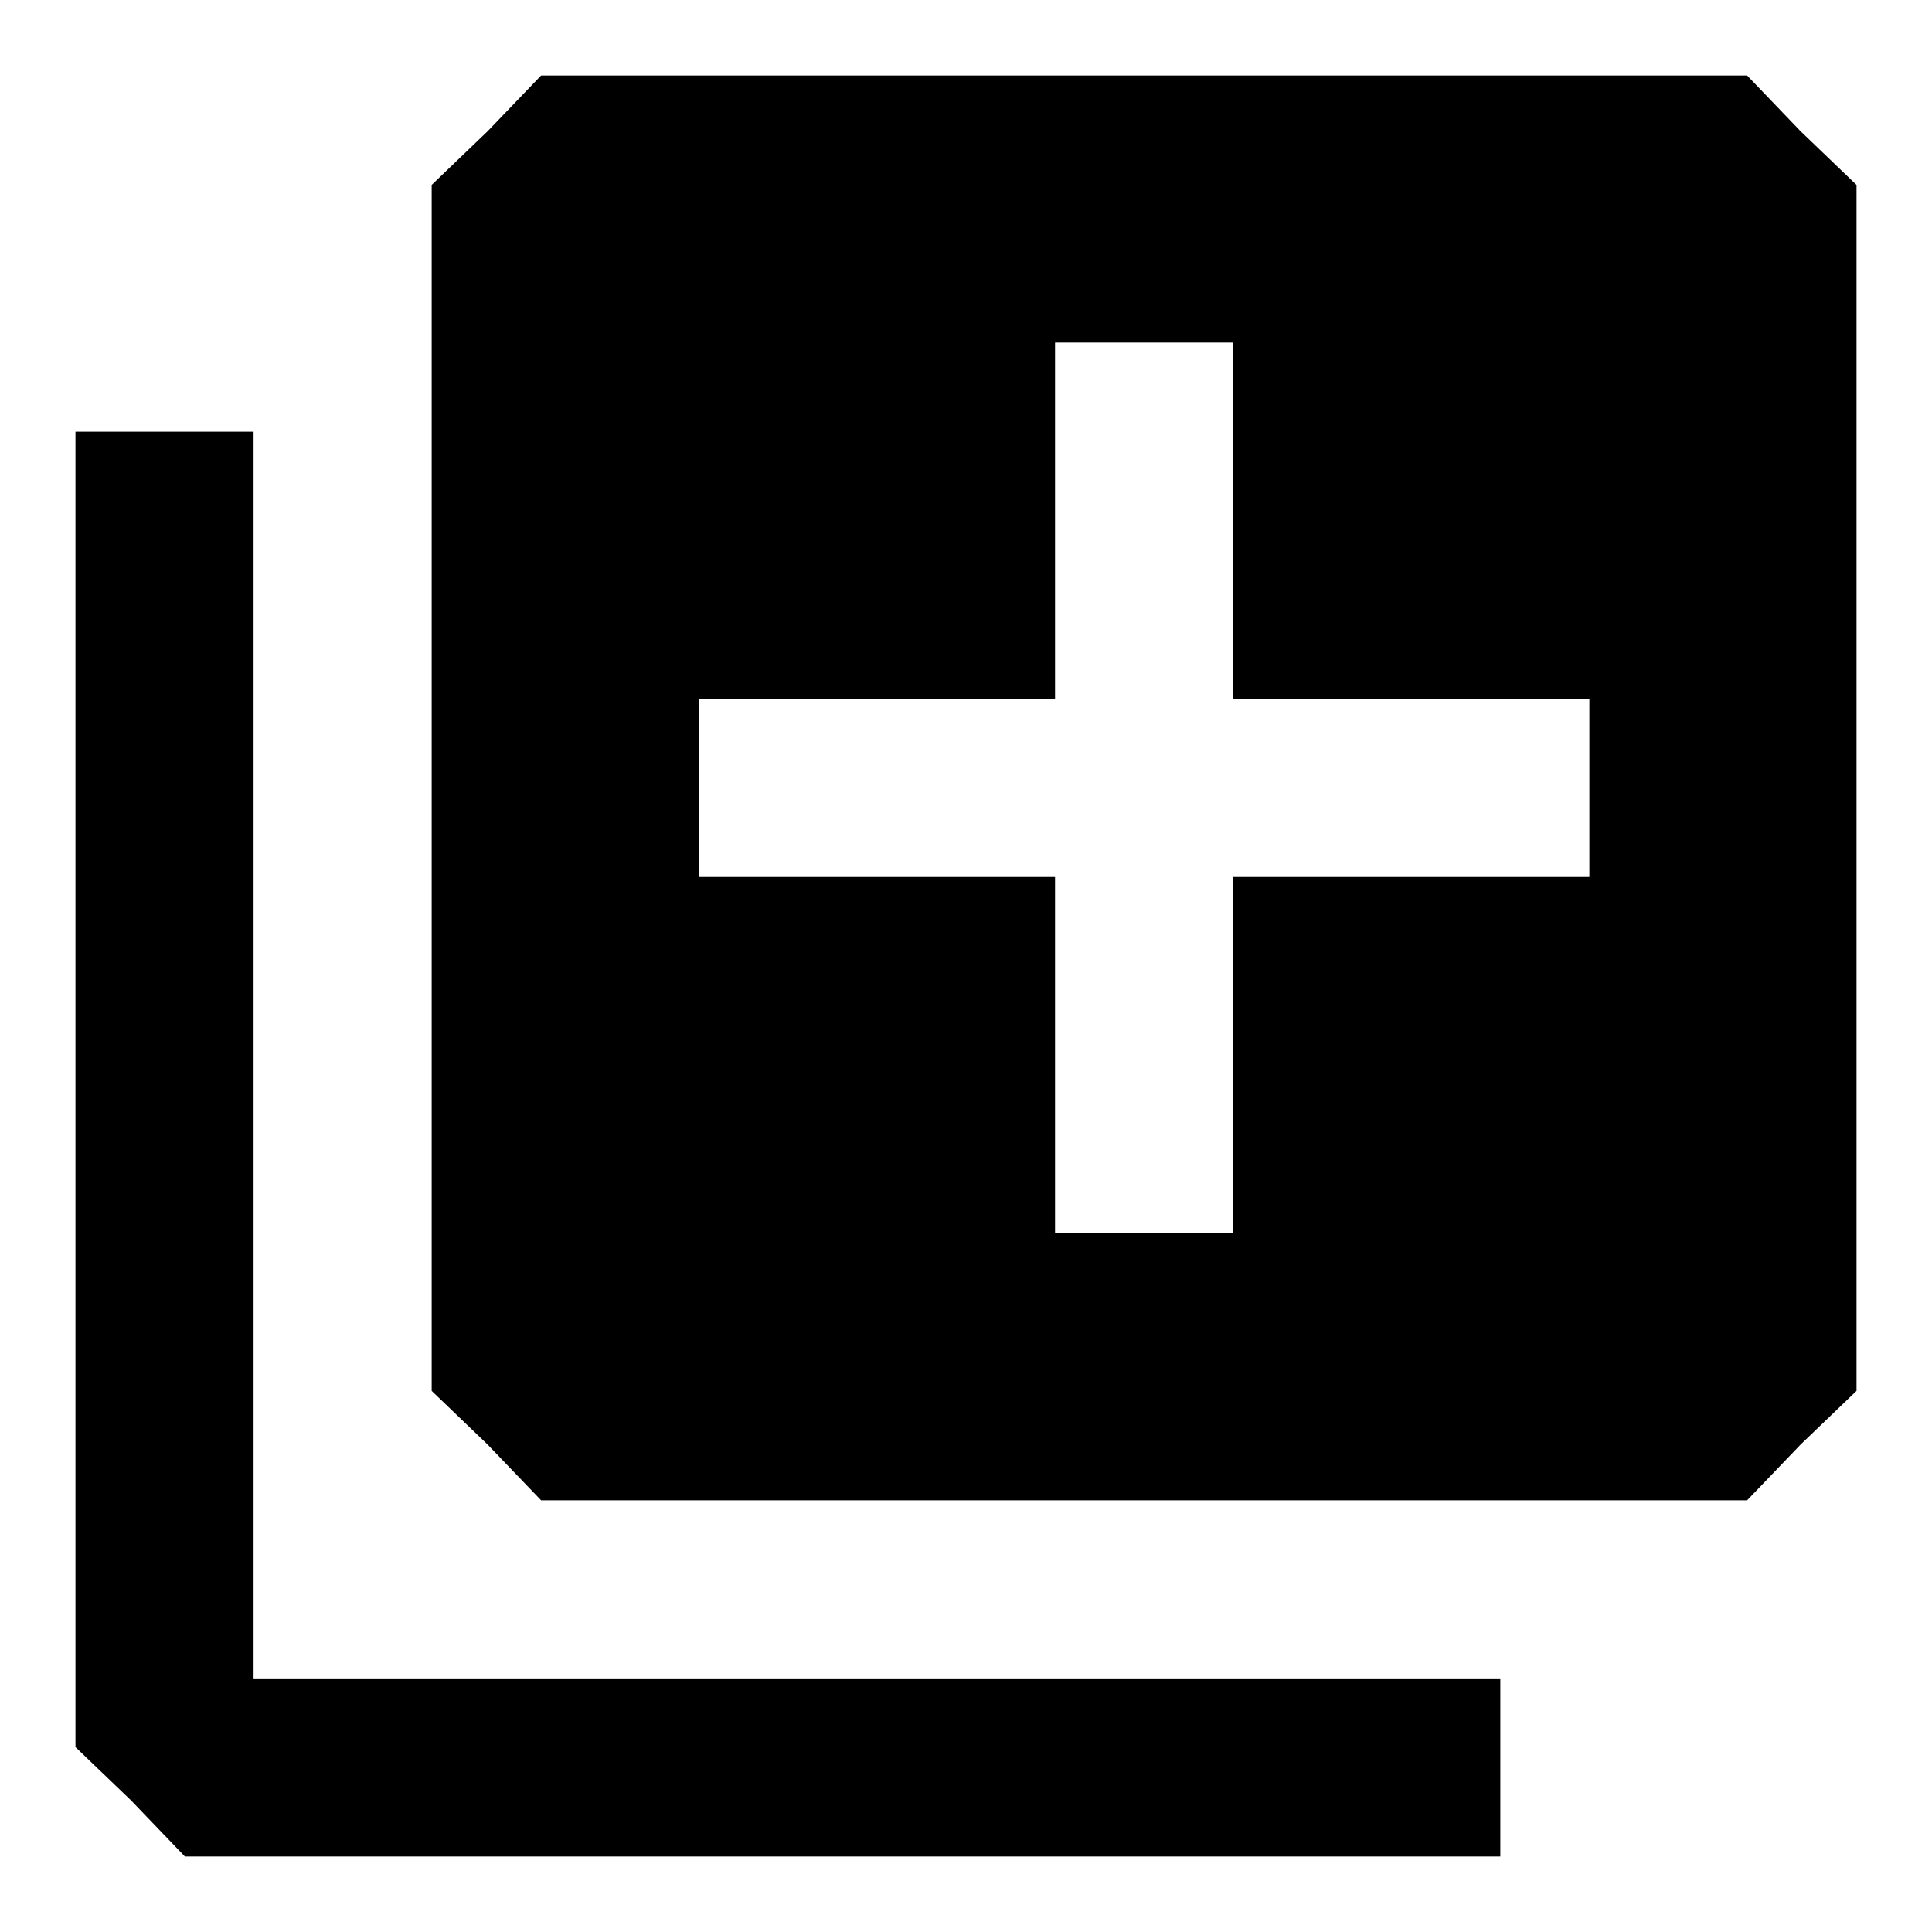
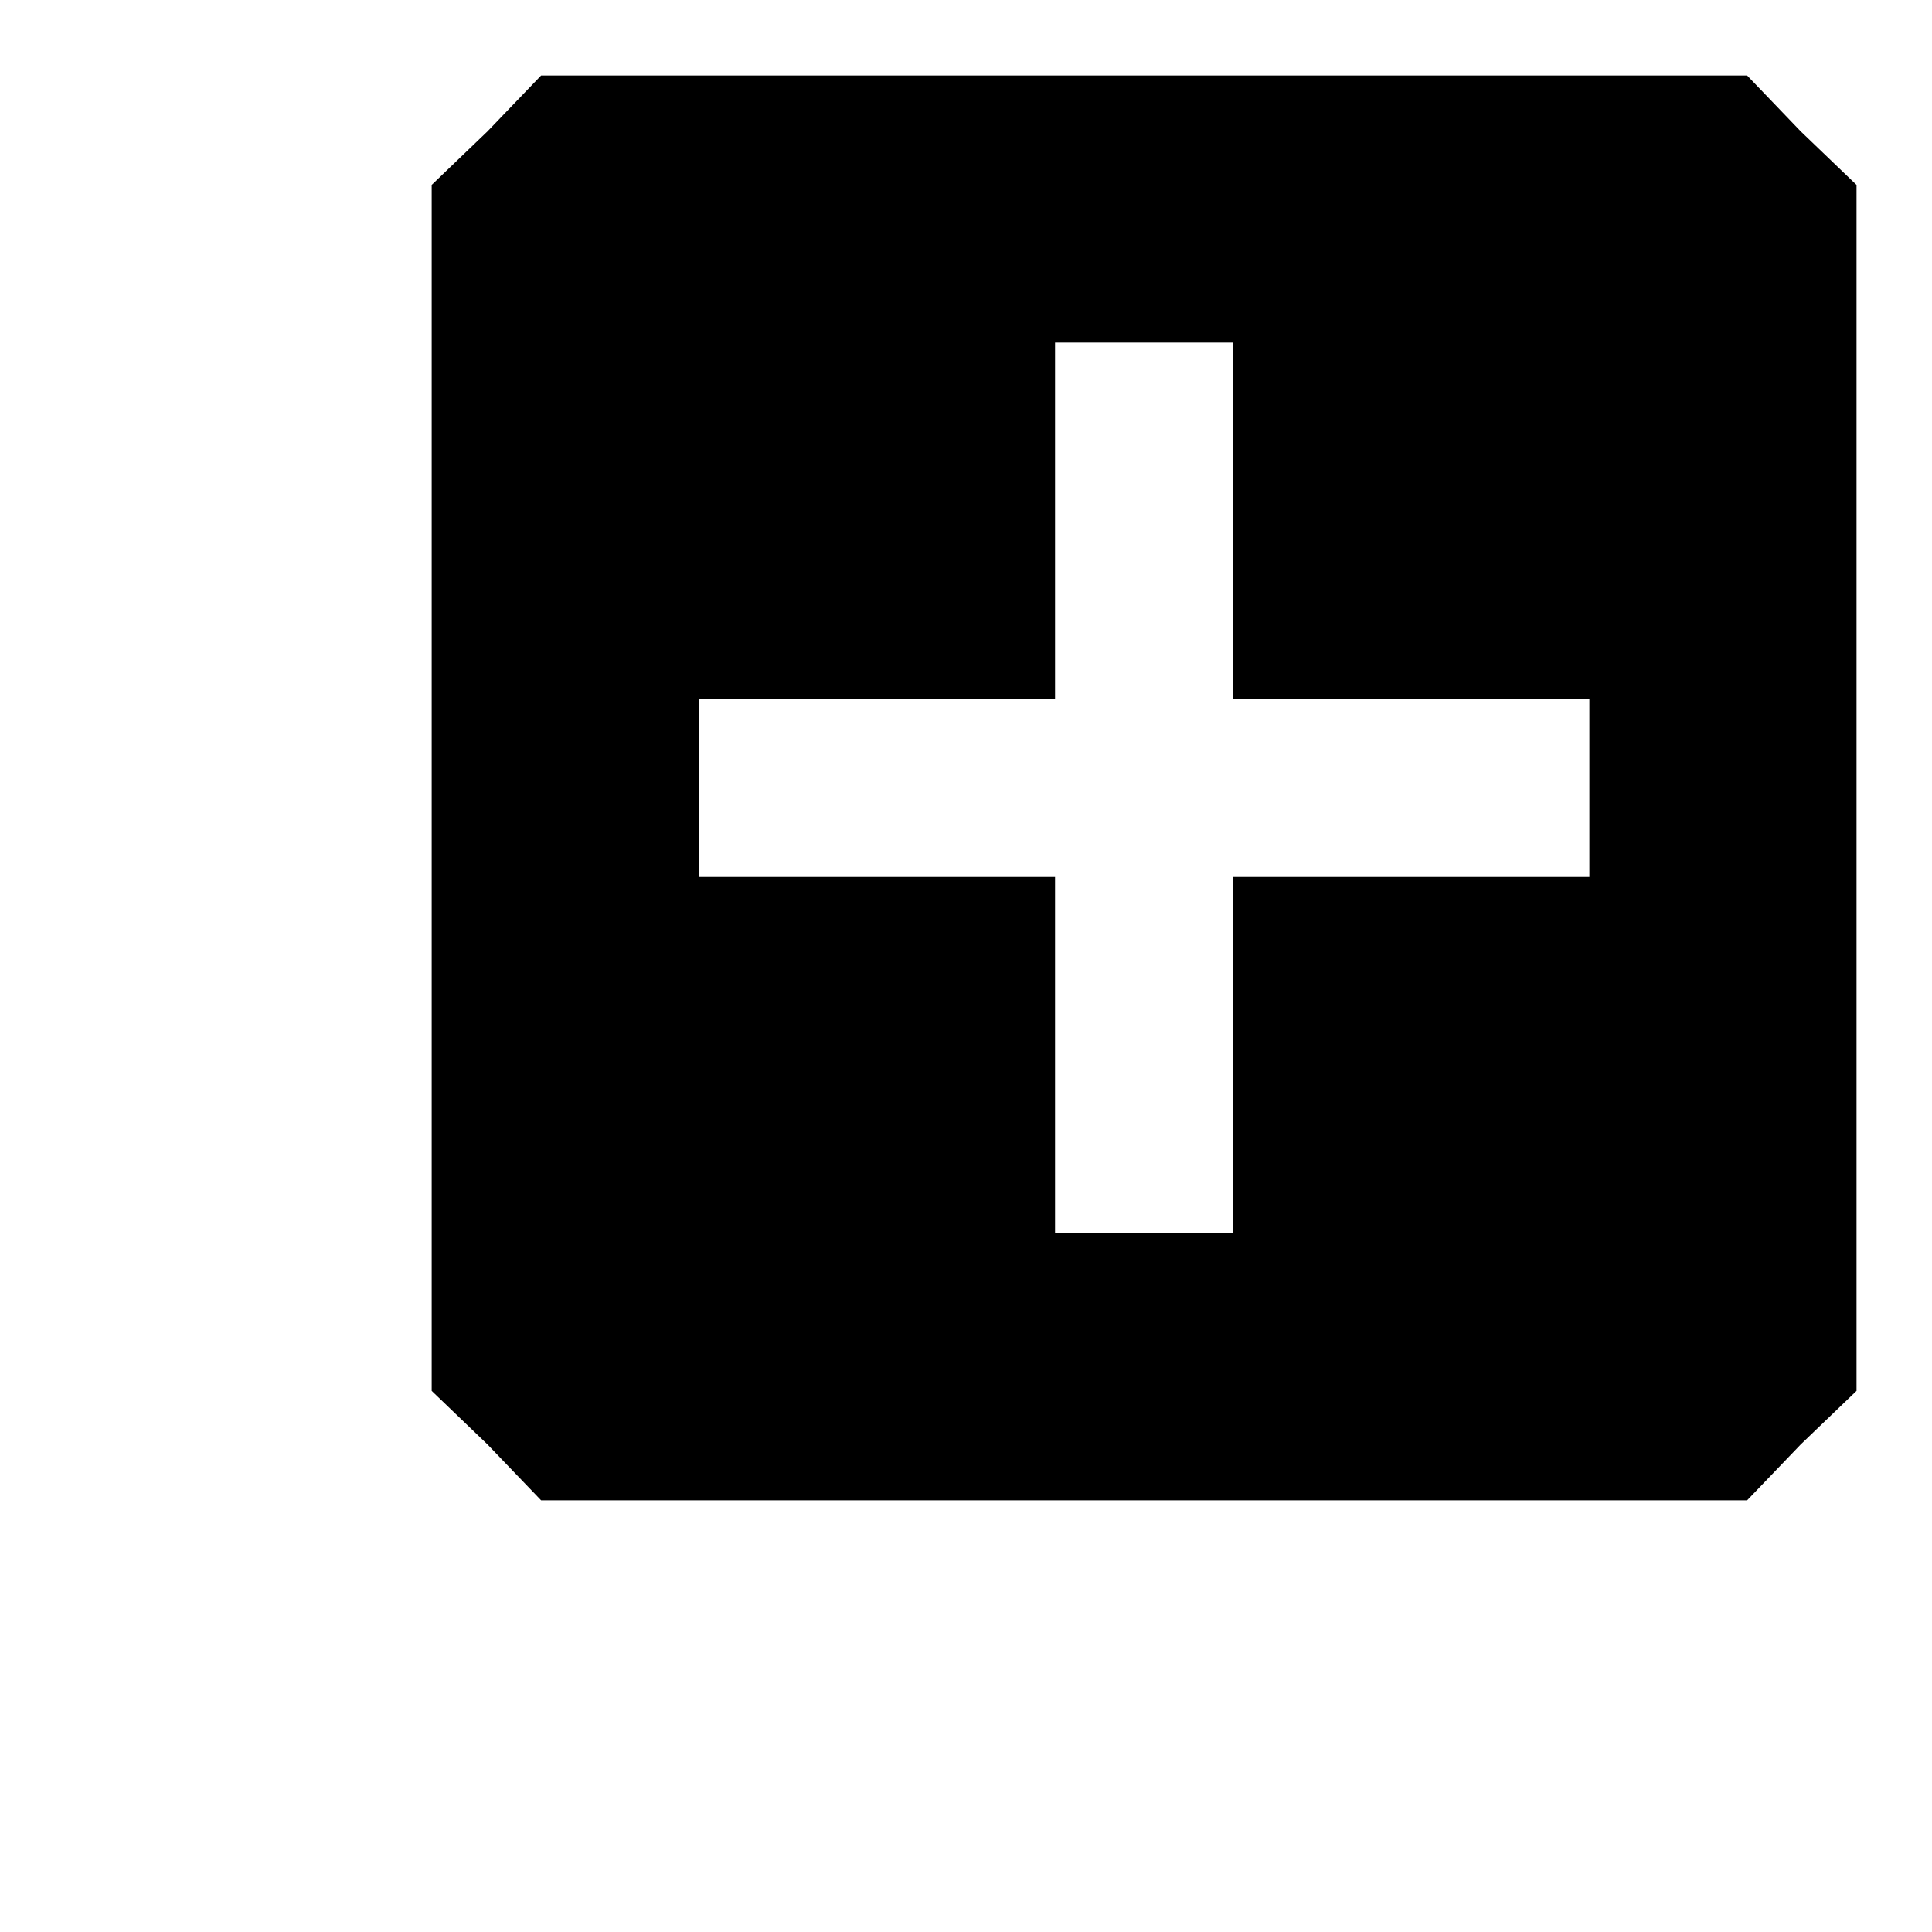
<svg xmlns="http://www.w3.org/2000/svg" version="1.1" x="0px" y="0px" viewBox="0 0 256 256" enable-background="new 0 0 256 256" xml:space="preserve">
  <g>
    <g>
      <g>
        <path fill="#000000" d="M64.6,17.4l-7.4,7.1v79.9v79.9l7.4,7.1l7.1,7.4h79.9h79.9l7.1-7.4l7.4-7.1v-79.9V24.5l-7.4-7.1l-7.1-7.4h-79.9H71.7L64.6,17.4z M163.4,69v23.6H187h23.6v11.8v11.8H187h-23.6v23.6v23.6h-11.8h-11.8v-23.6v-23.6h-23.6H92.6v-11.8V92.6h23.6h23.6V69V45.4h11.8h11.8V69z" />
-         <path fill="#000000" d="M10,144.2v87.3l7.4,7.1l7.1,7.4h87.3h87v-11.8v-11.8h-82.6H33.6v-82.6V57.2H21.8H10V144.2z" />
      </g>
    </g>
  </g>
</svg>